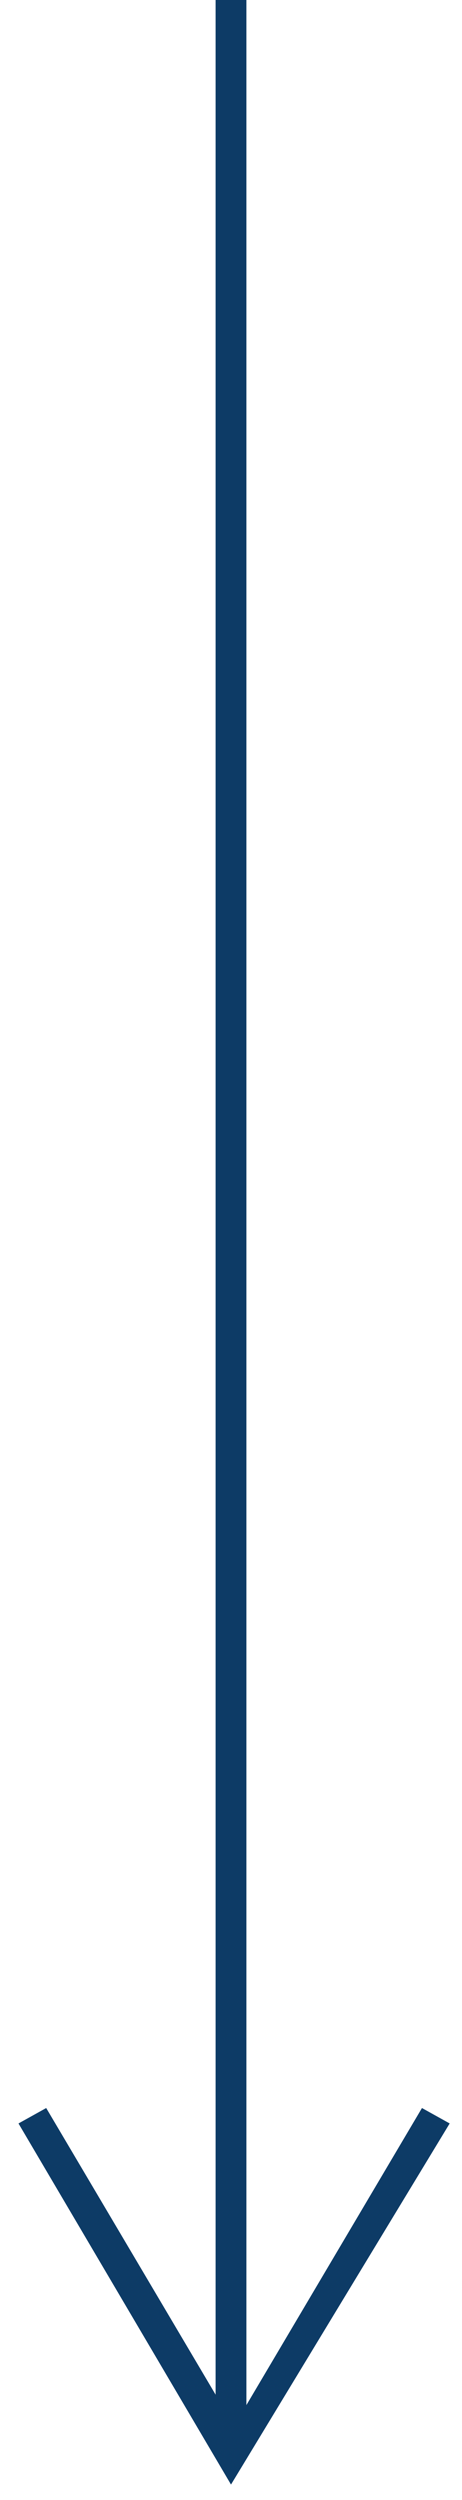
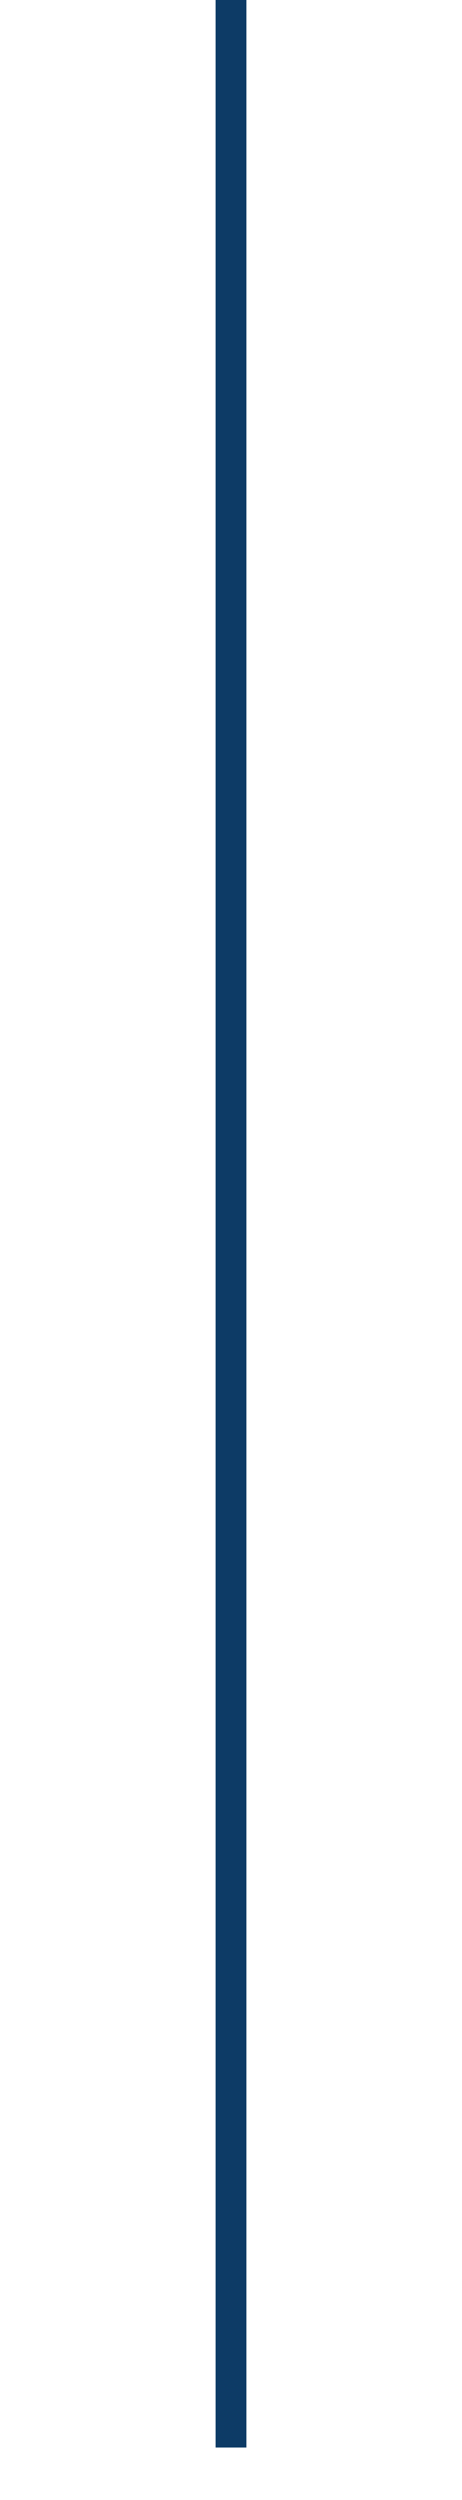
<svg xmlns="http://www.w3.org/2000/svg" version="1.1" x="0px" y="0px" viewBox="0 0 15 81" style="enable-background:new 0 0 15 81;" xml:space="preserve">
  <style type="text/css">
	.st0{display:none;}
	.st1{display:inline;fill-rule:evenodd;clip-rule:evenodd;fill:#FFFFFF;}
	.st2{fill-rule:evenodd;clip-rule:evenodd;fill:#0D3B66;}
</style>
  <g id="レイヤー_1" class="st0">
    <path class="st1" d="M7,80V0l1,0v80H7z" />
    <path class="st1" d="M0.6,68.8l0.9-0.5l6.1,10.3l6.1-10.3l0.9,0.5L7.5,80.5L0.6,68.8z" />
  </g>
  <g id="レイヤー_1のコピー">
    <path class="st2" d="M7,79.3V0l1,0v79.3H7z" />
-     <path class="st2" d="M0.6,68.8l0.9-0.5l6.1,10.3l6.1-10.3l0.9,0.5L7.5,80.5L0.6,68.8z" />
  </g>
</svg>